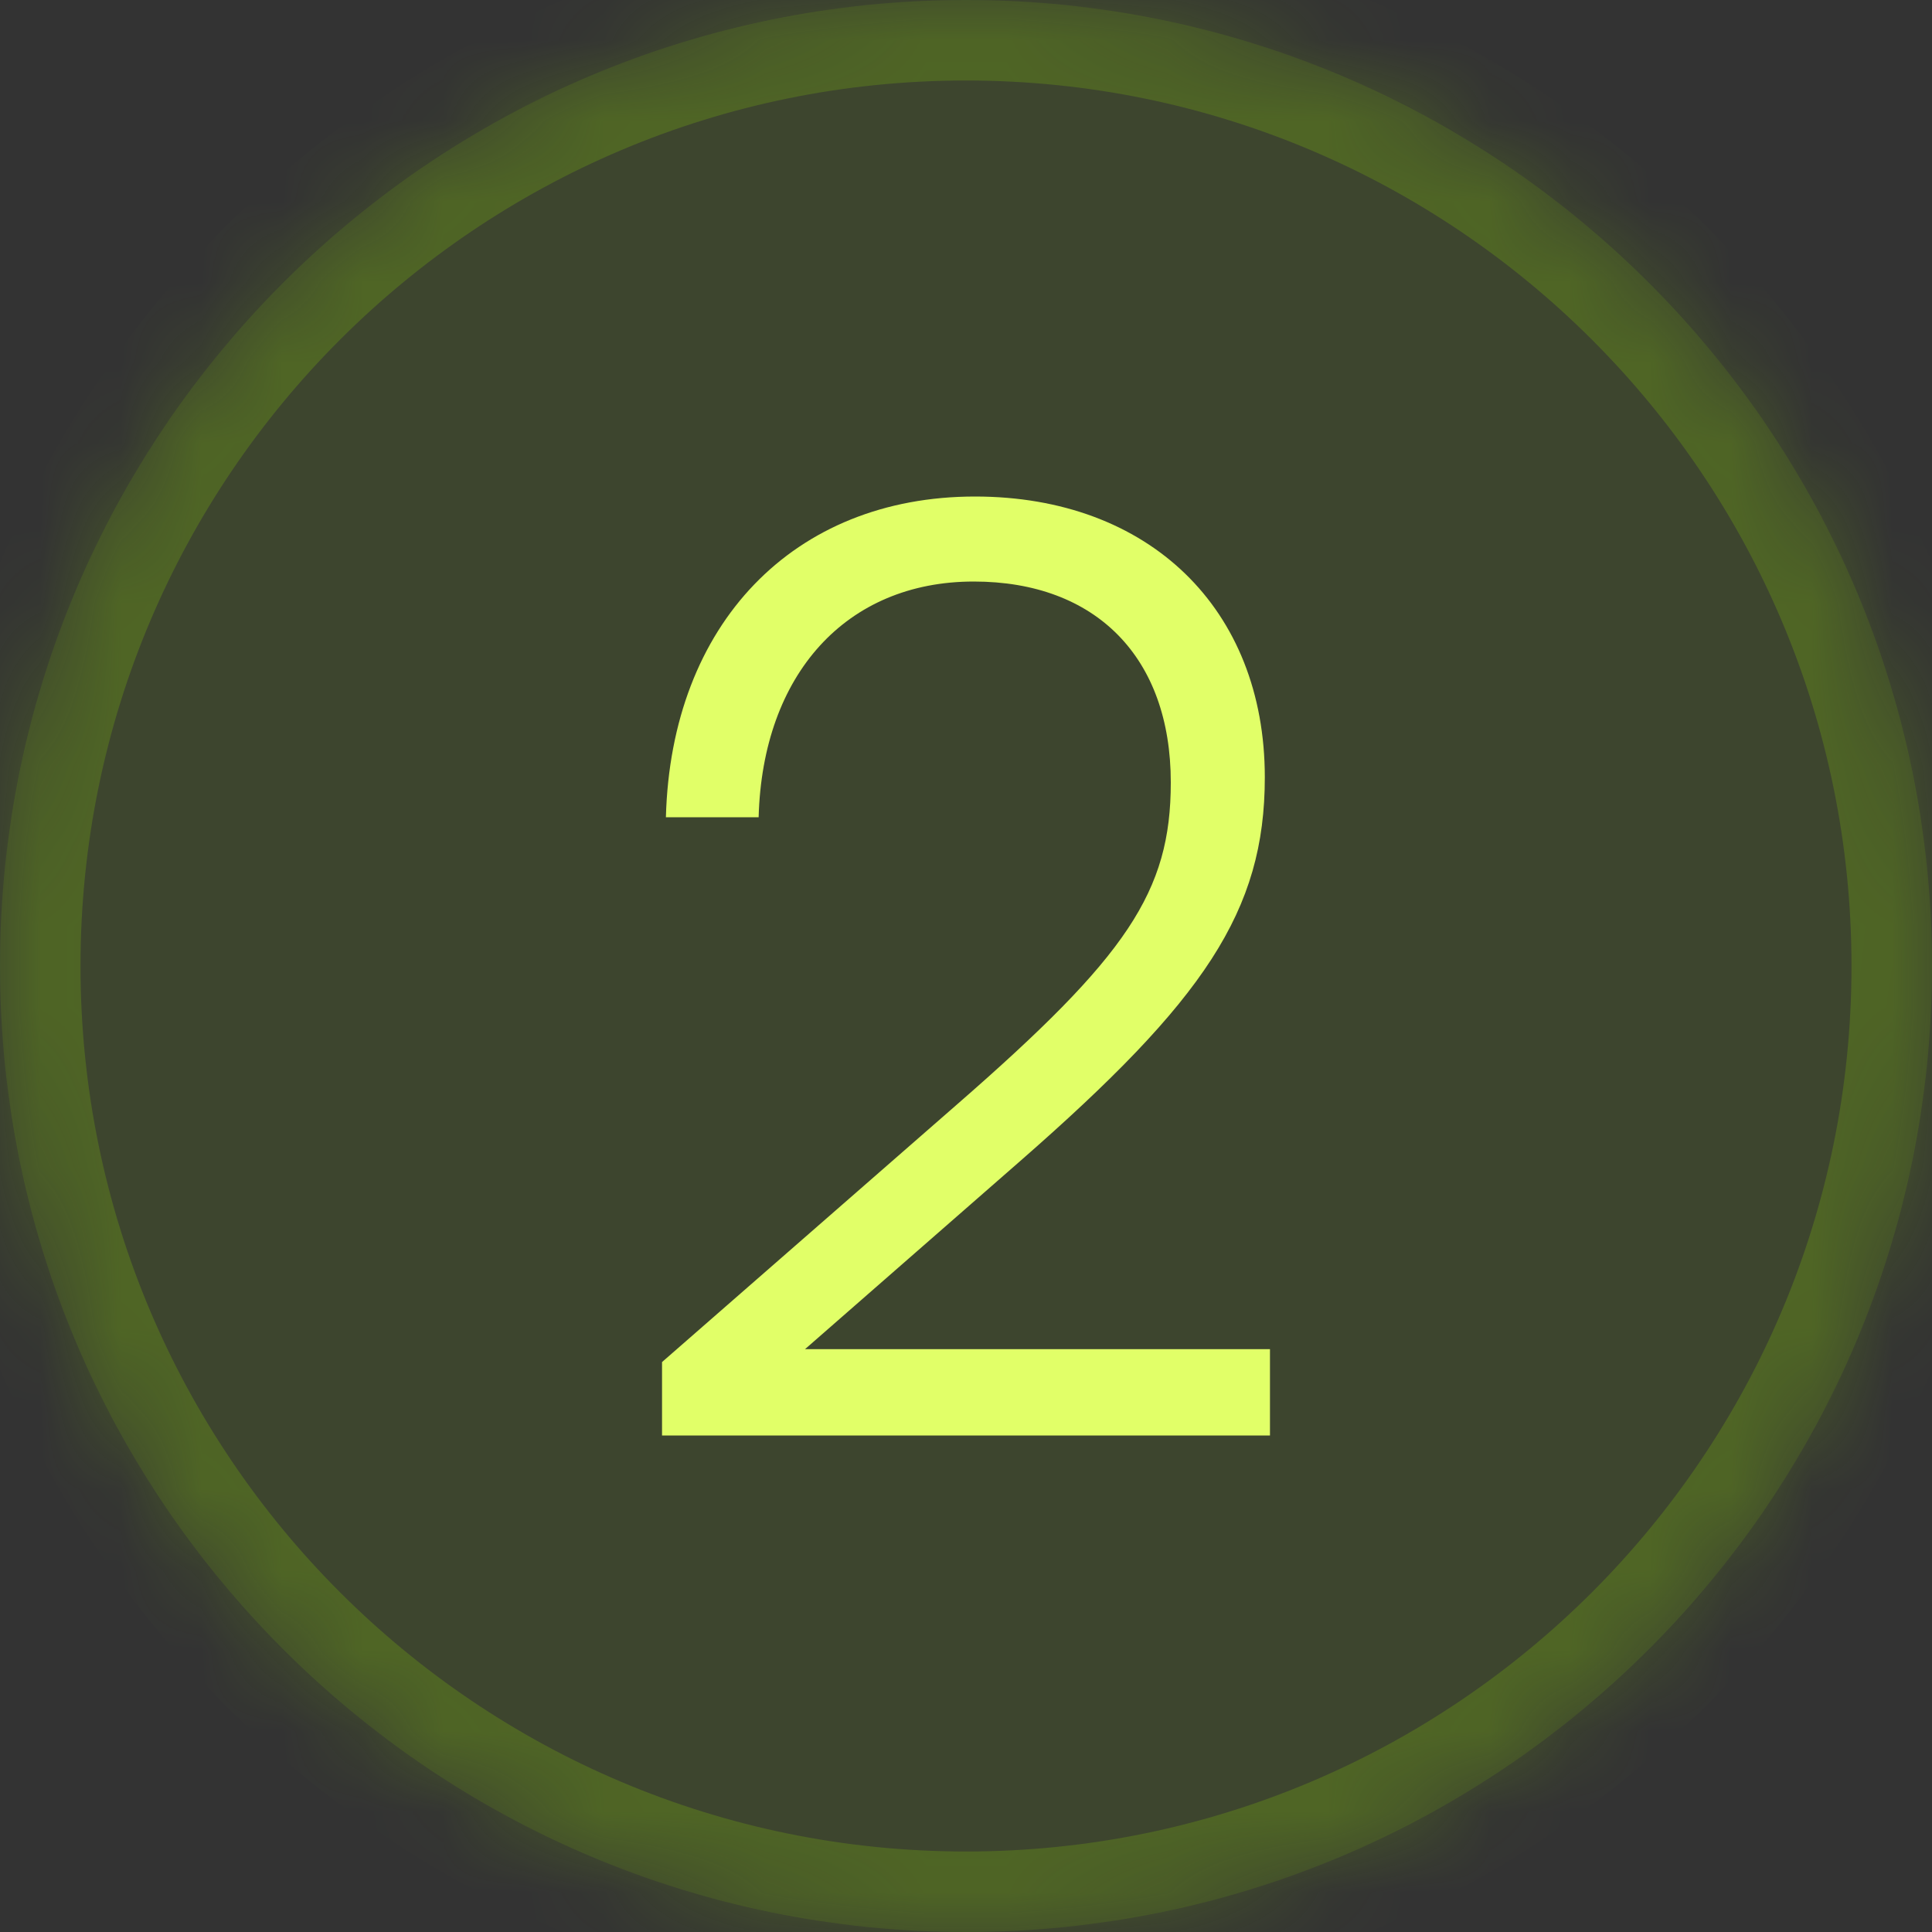
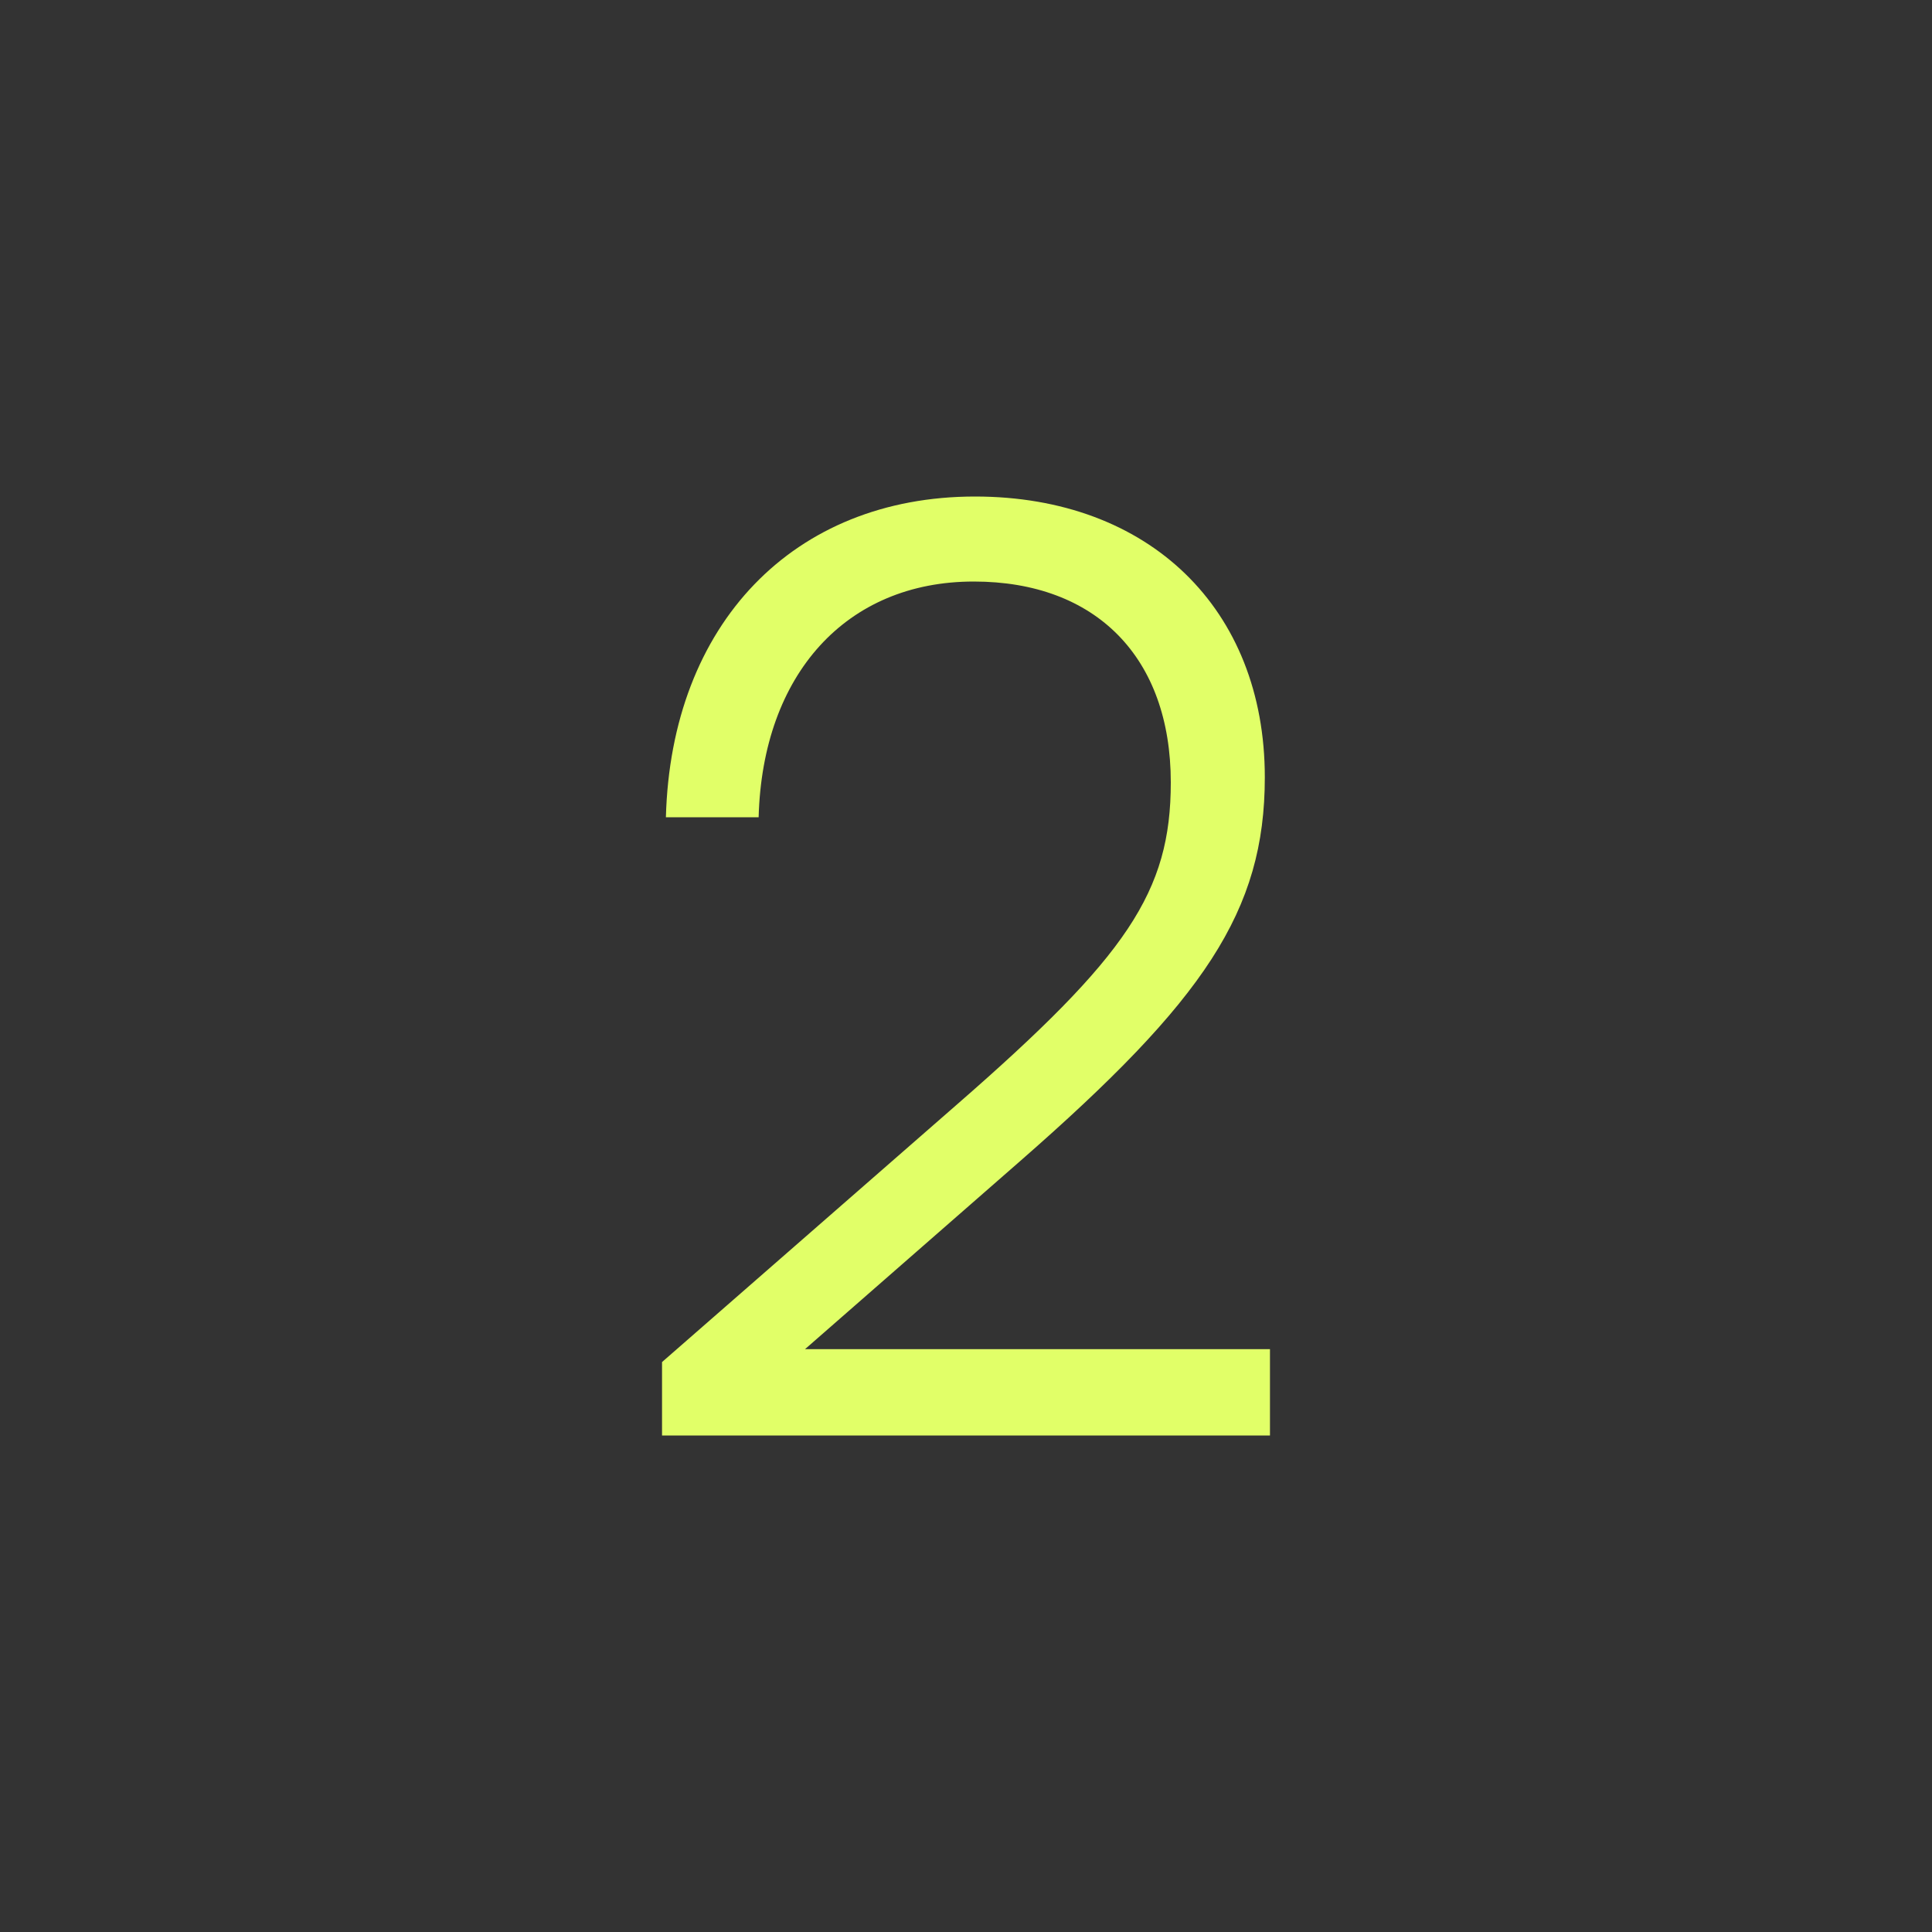
<svg xmlns="http://www.w3.org/2000/svg" fill="none" height="100%" overflow="visible" preserveAspectRatio="none" style="display: block;" viewBox="0 0 24 24" width="100%">
  <rect x="0" y="0" width="24" height="24" fill="#333333" stroke="none" />
  <g id="Container">
    <mask fill="white" id="path-1-inside-1_0_2572">
-       <path d="M0 12C0 5.373 5.373 0 12 0C18.627 0 24 5.373 24 12C24 18.627 18.627 24 12 24C5.373 24 0 18.627 0 12Z" />
-     </mask>
-     <path d="M0 12C0 5.373 5.373 0 12 0C18.627 0 24 5.373 24 12C24 18.627 18.627 24 12 24C5.373 24 0 18.627 0 12Z" fill="#9AE600" fill-opacity="0.1" />
+       </mask>
    <path d="M12 24V23C5.925 23 1 18.075 1 12H0H-1C-1 19.18 4.82 25 12 25V24ZM24 12H23C23 18.075 18.075 23 12 23V24V25C19.18 25 25 19.18 25 12H24ZM12 0V1C18.075 1 23 5.925 23 12H24H25C25 4.82 19.18 -1 12 -1V0ZM12 0V-1C4.82 -1 -1 4.82 -1 12H0H1C1 5.925 5.925 1 12 1V0Z" fill="#9AE600" fill-opacity="0.2" mask="url(#path-1-inside-1_0_2572)" />
    <path d="M15.776 17.832H8.224V16.92L11.888 13.72C14 11.88 14.544 11.08 14.544 9.72C14.544 8.168 13.616 7.224 12.096 7.224C10.512 7.224 9.472 8.376 9.424 10.152H8.272C8.336 7.752 9.856 6.168 12.112 6.168C14.272 6.168 15.712 7.56 15.712 9.656C15.712 11.32 14.96 12.424 12.672 14.424L10 16.76H15.776V17.832Z" fill="#E1FF68" id="2" />
  </g>
</svg>